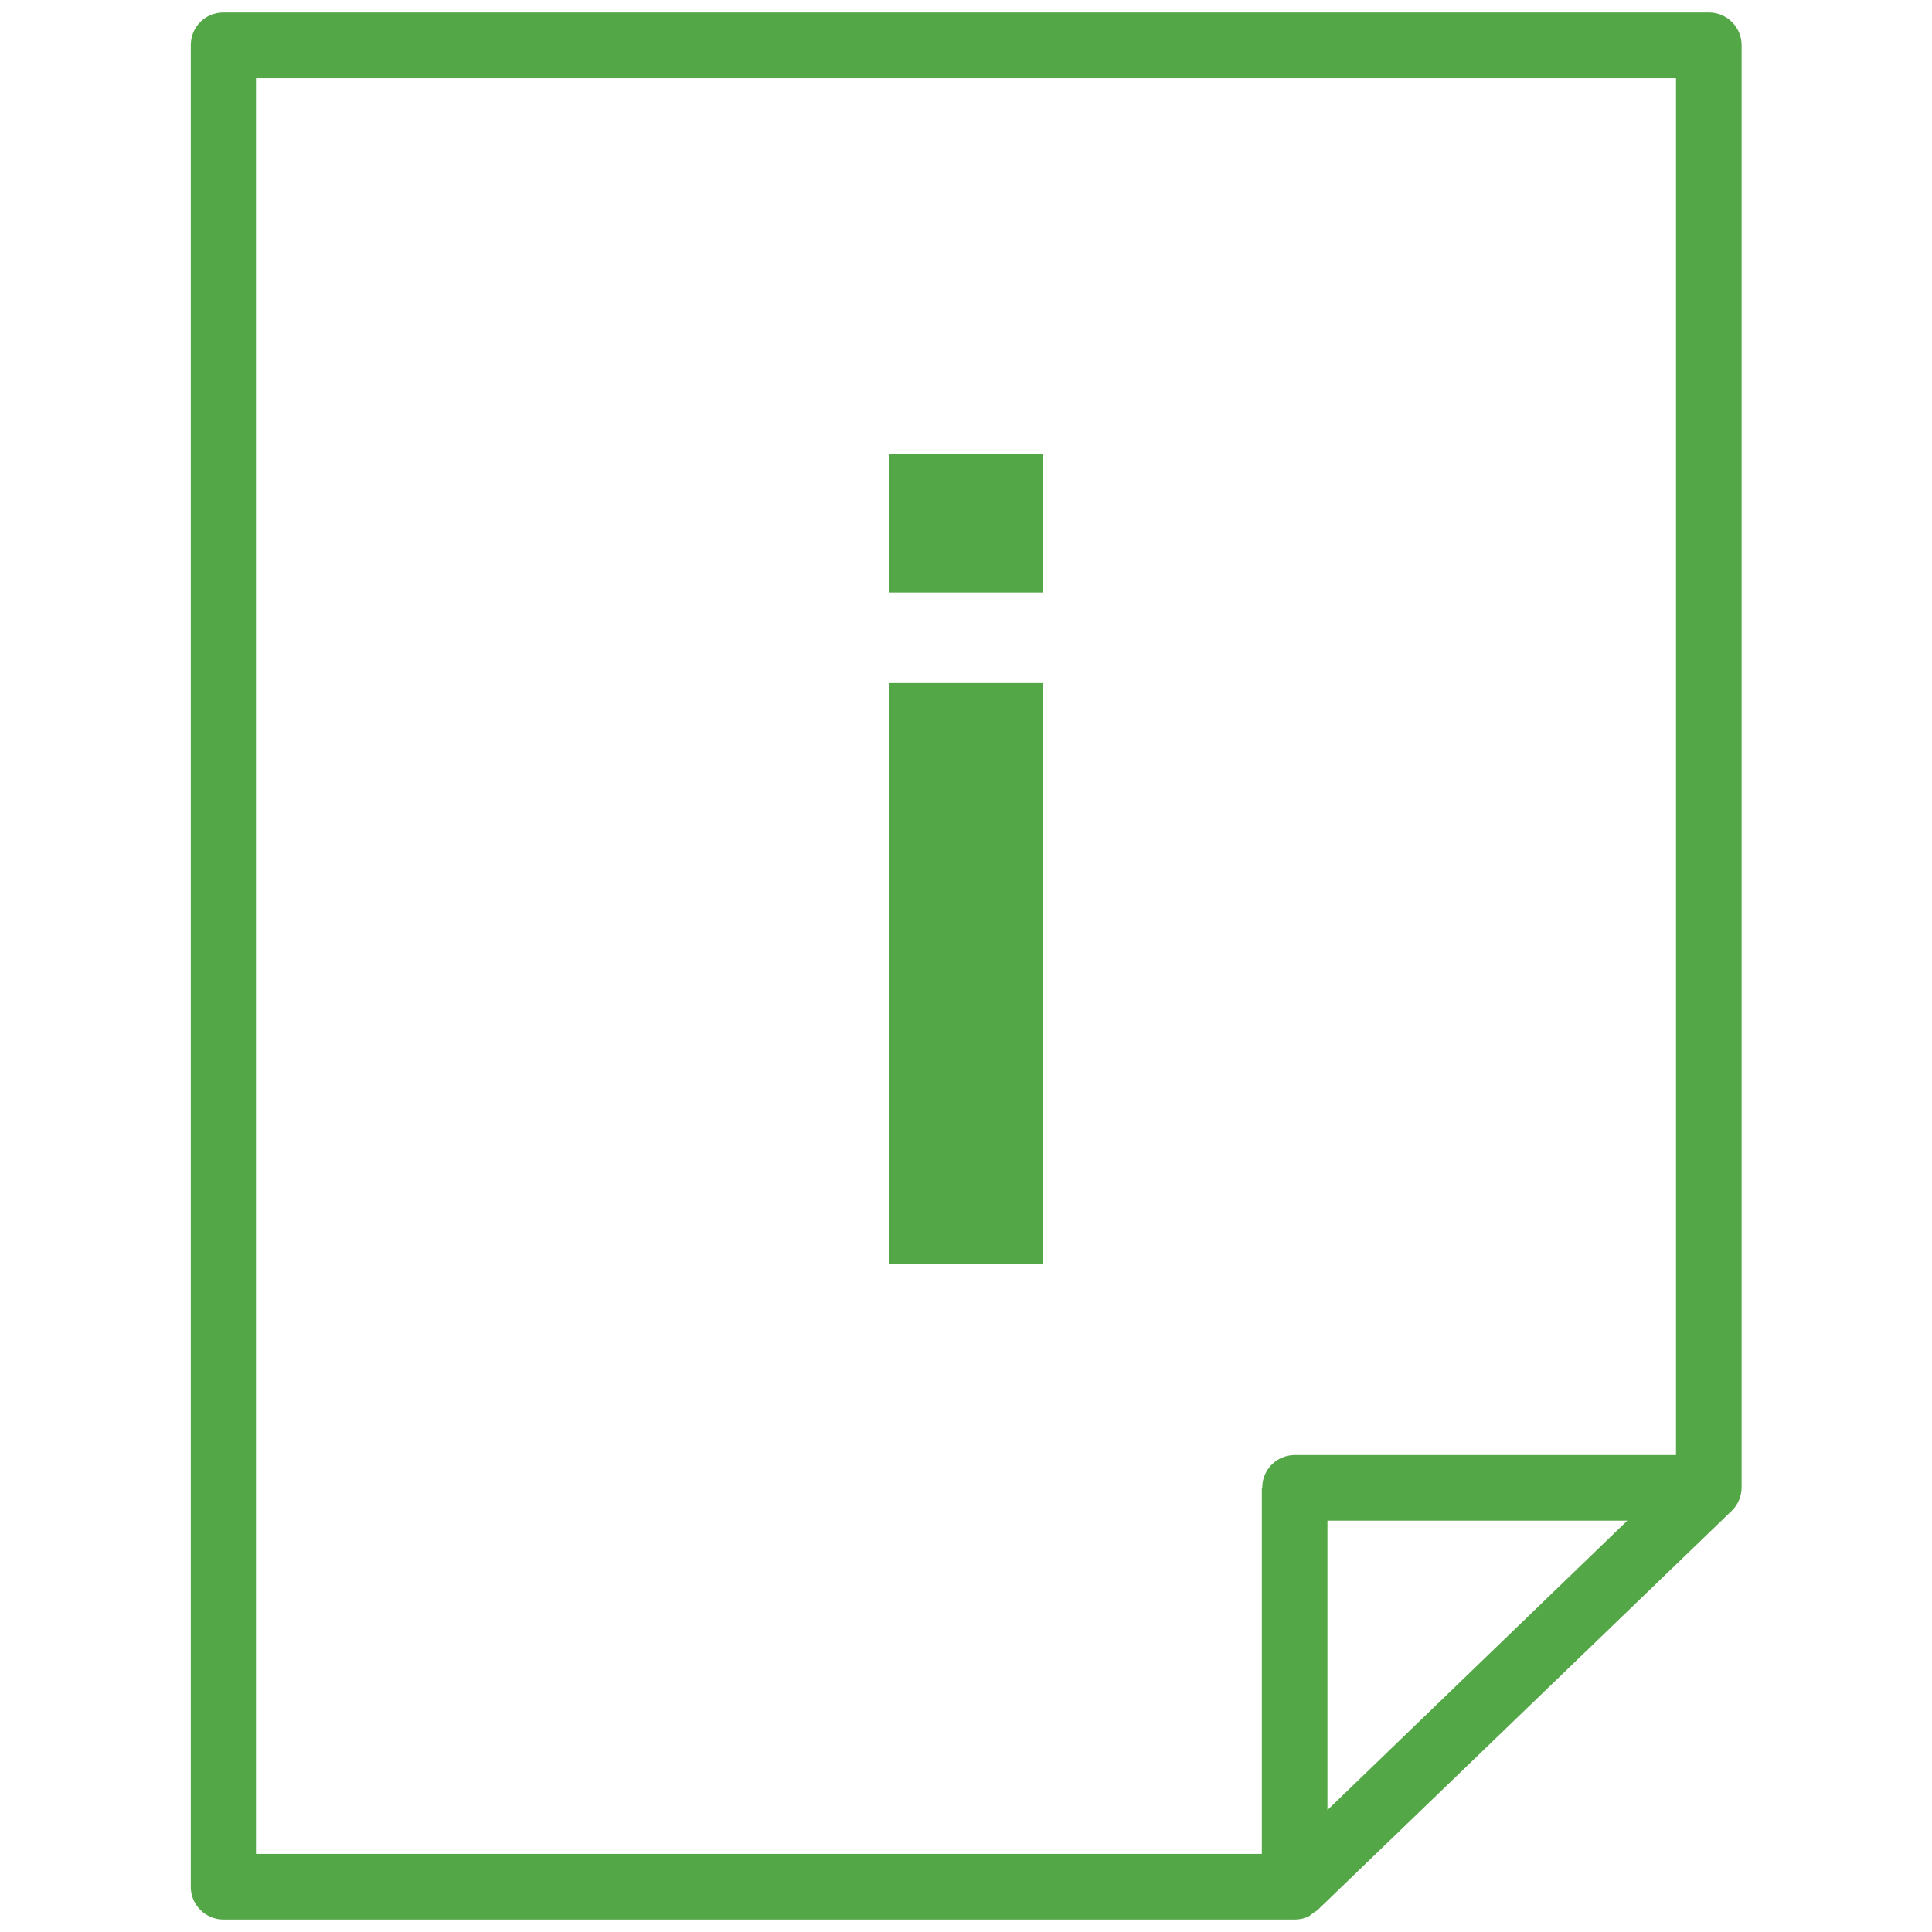
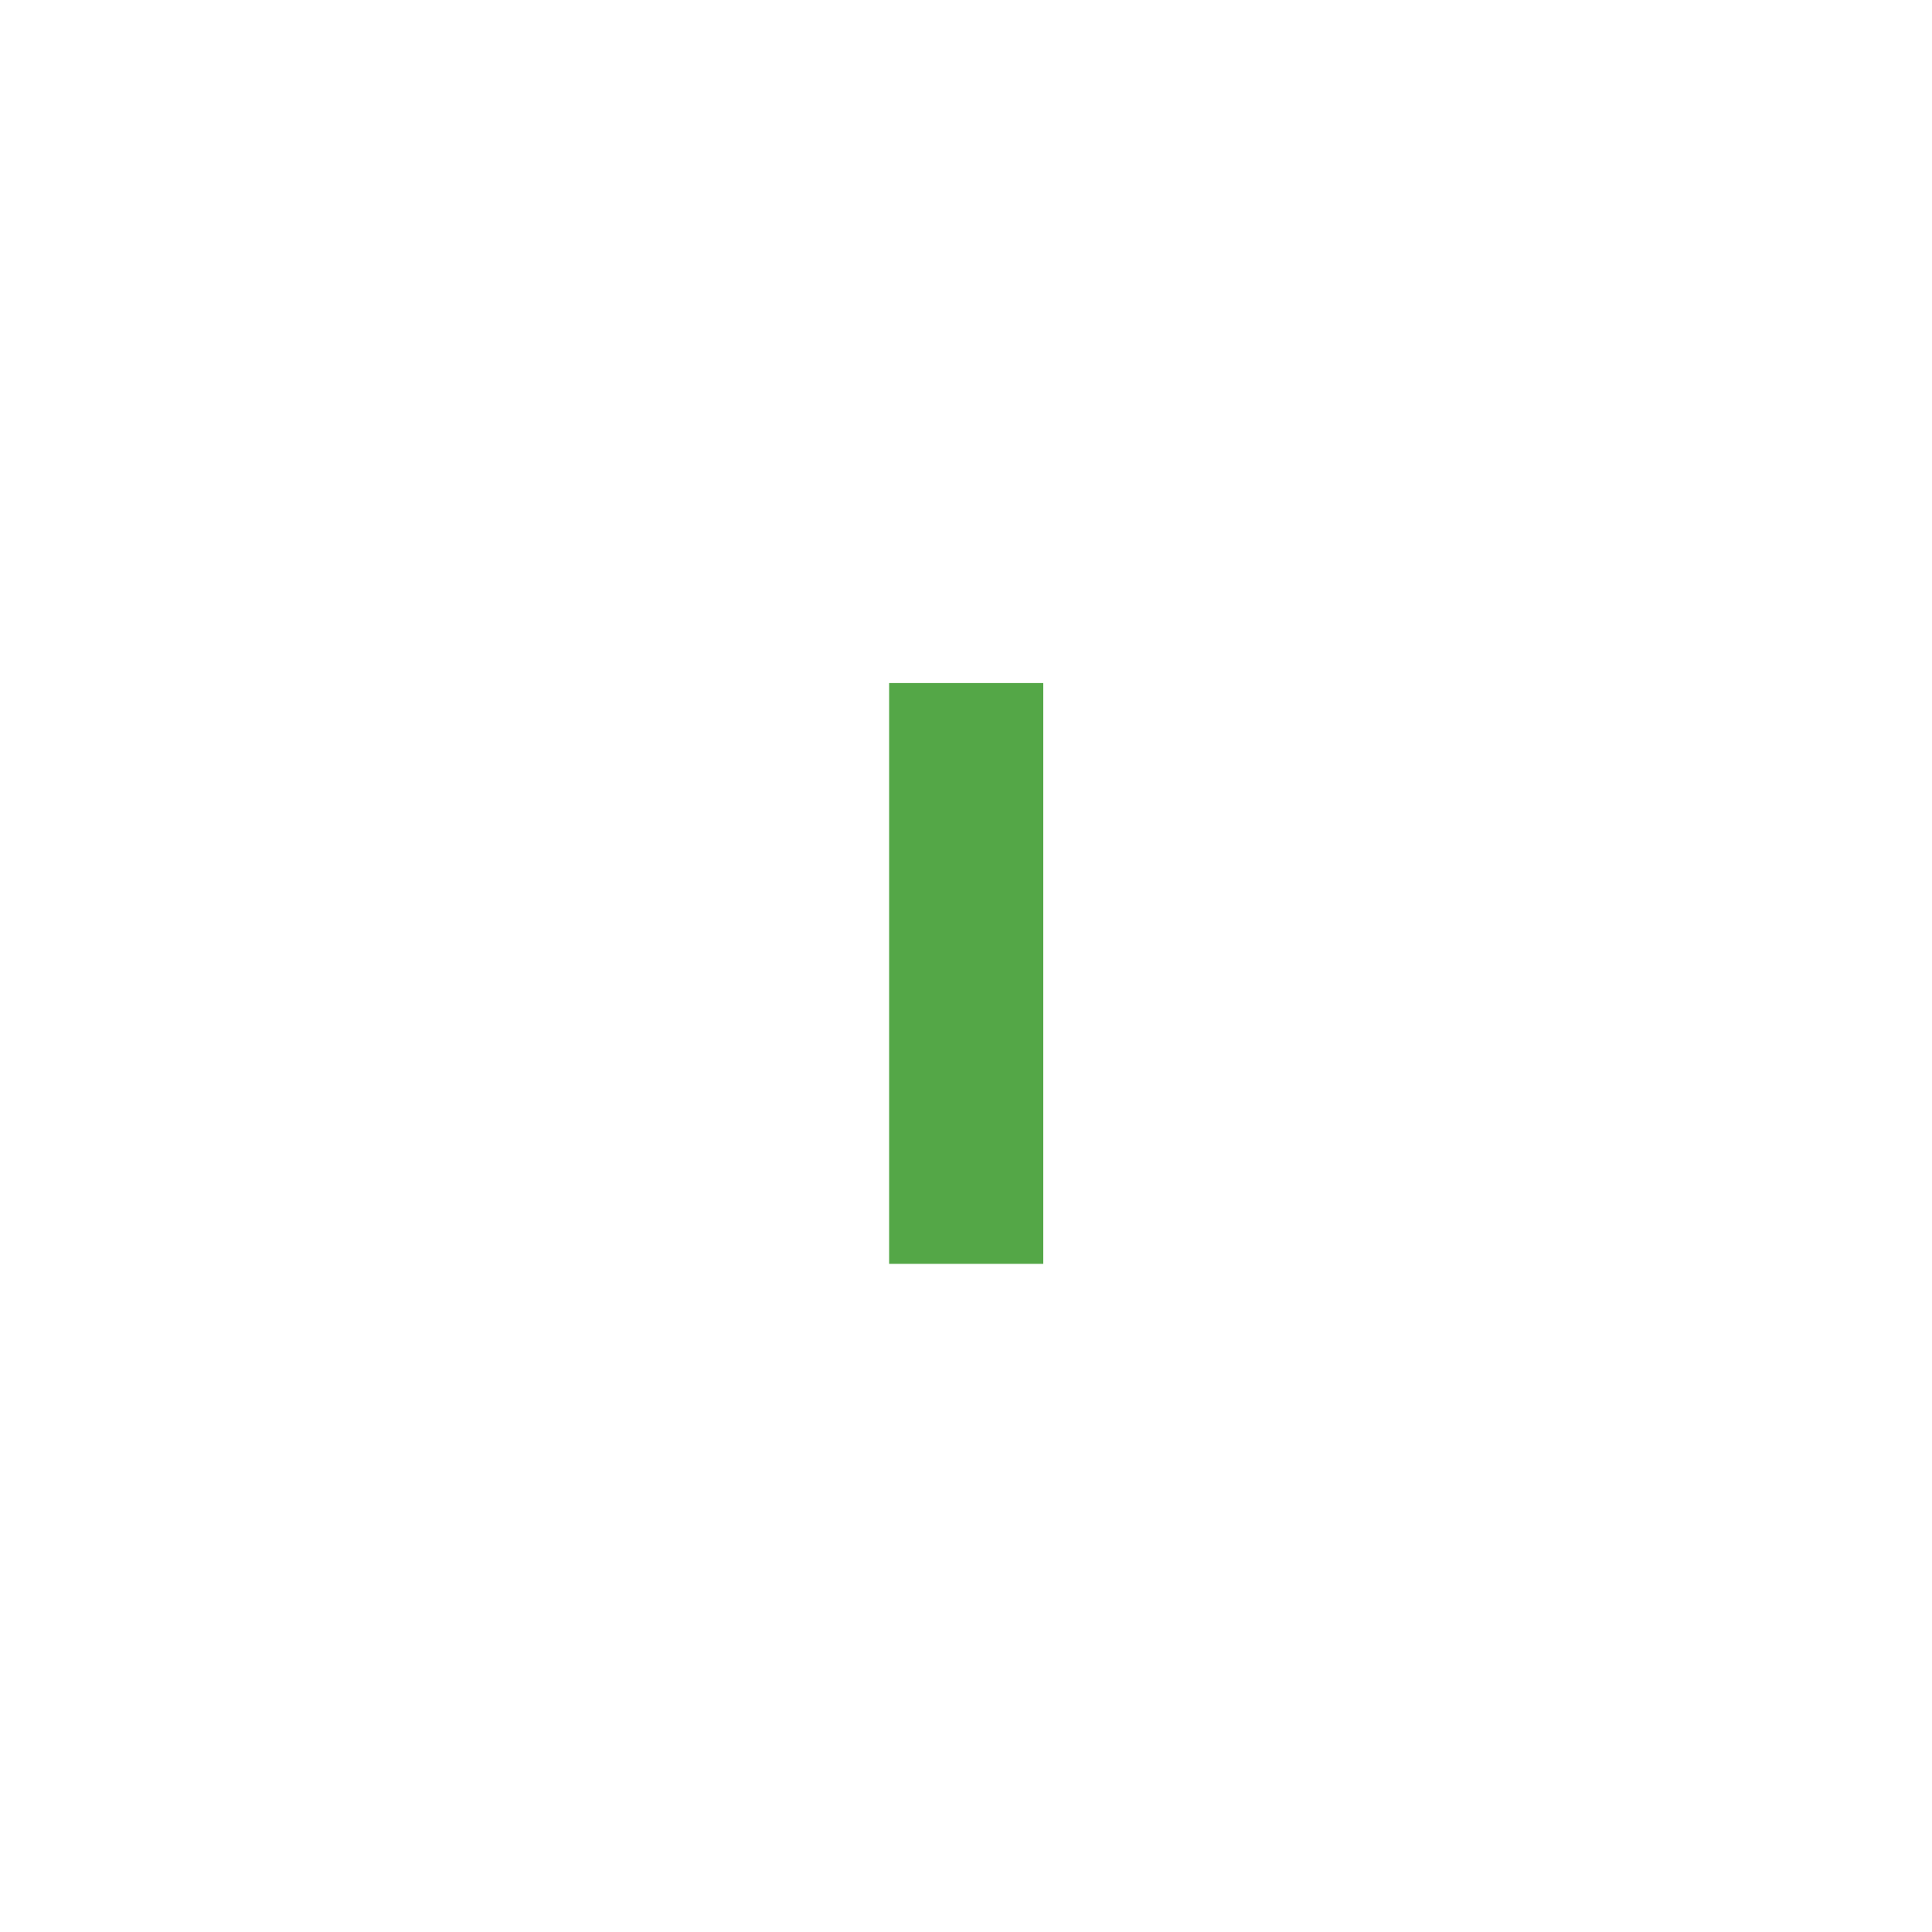
<svg xmlns="http://www.w3.org/2000/svg" id="Layer_1" data-name="Layer 1" viewBox="0 0 48 48">
  <defs>
    <style> .cls-1 { fill: #54a747; stroke-width: 0px; } </style>
  </defs>
  <rect class="cls-1" x="22.09" y="16.97" width="3.83" height="14.43" />
-   <rect class="cls-1" x="22.09" y="11.29" width="3.83" height="3.43" />
-   <path class="cls-1" d="M42.45.31H5.55c-.45,0-.81.36-.81.81v45.76c0,.45.37.81.81.81h26.62c.11,0,.21-.02.31-.06.05-.02.09-.06.13-.09.01,0,.03-.02.04-.03h0s0,0,0,0c.03-.02.06-.03.08-.05h.01s0-.01,0-.01l10.28-9.91c.16-.15.25-.37.25-.59V1.12c0-.45-.37-.81-.81-.81ZM31.35,36.96v9.1H6.36V1.94h35.28v34.21h-9.47c-.45,0-.81.36-.81.81ZM40.43,37.78l-7.45,7.19v-7.19h7.45Z" />
</svg>